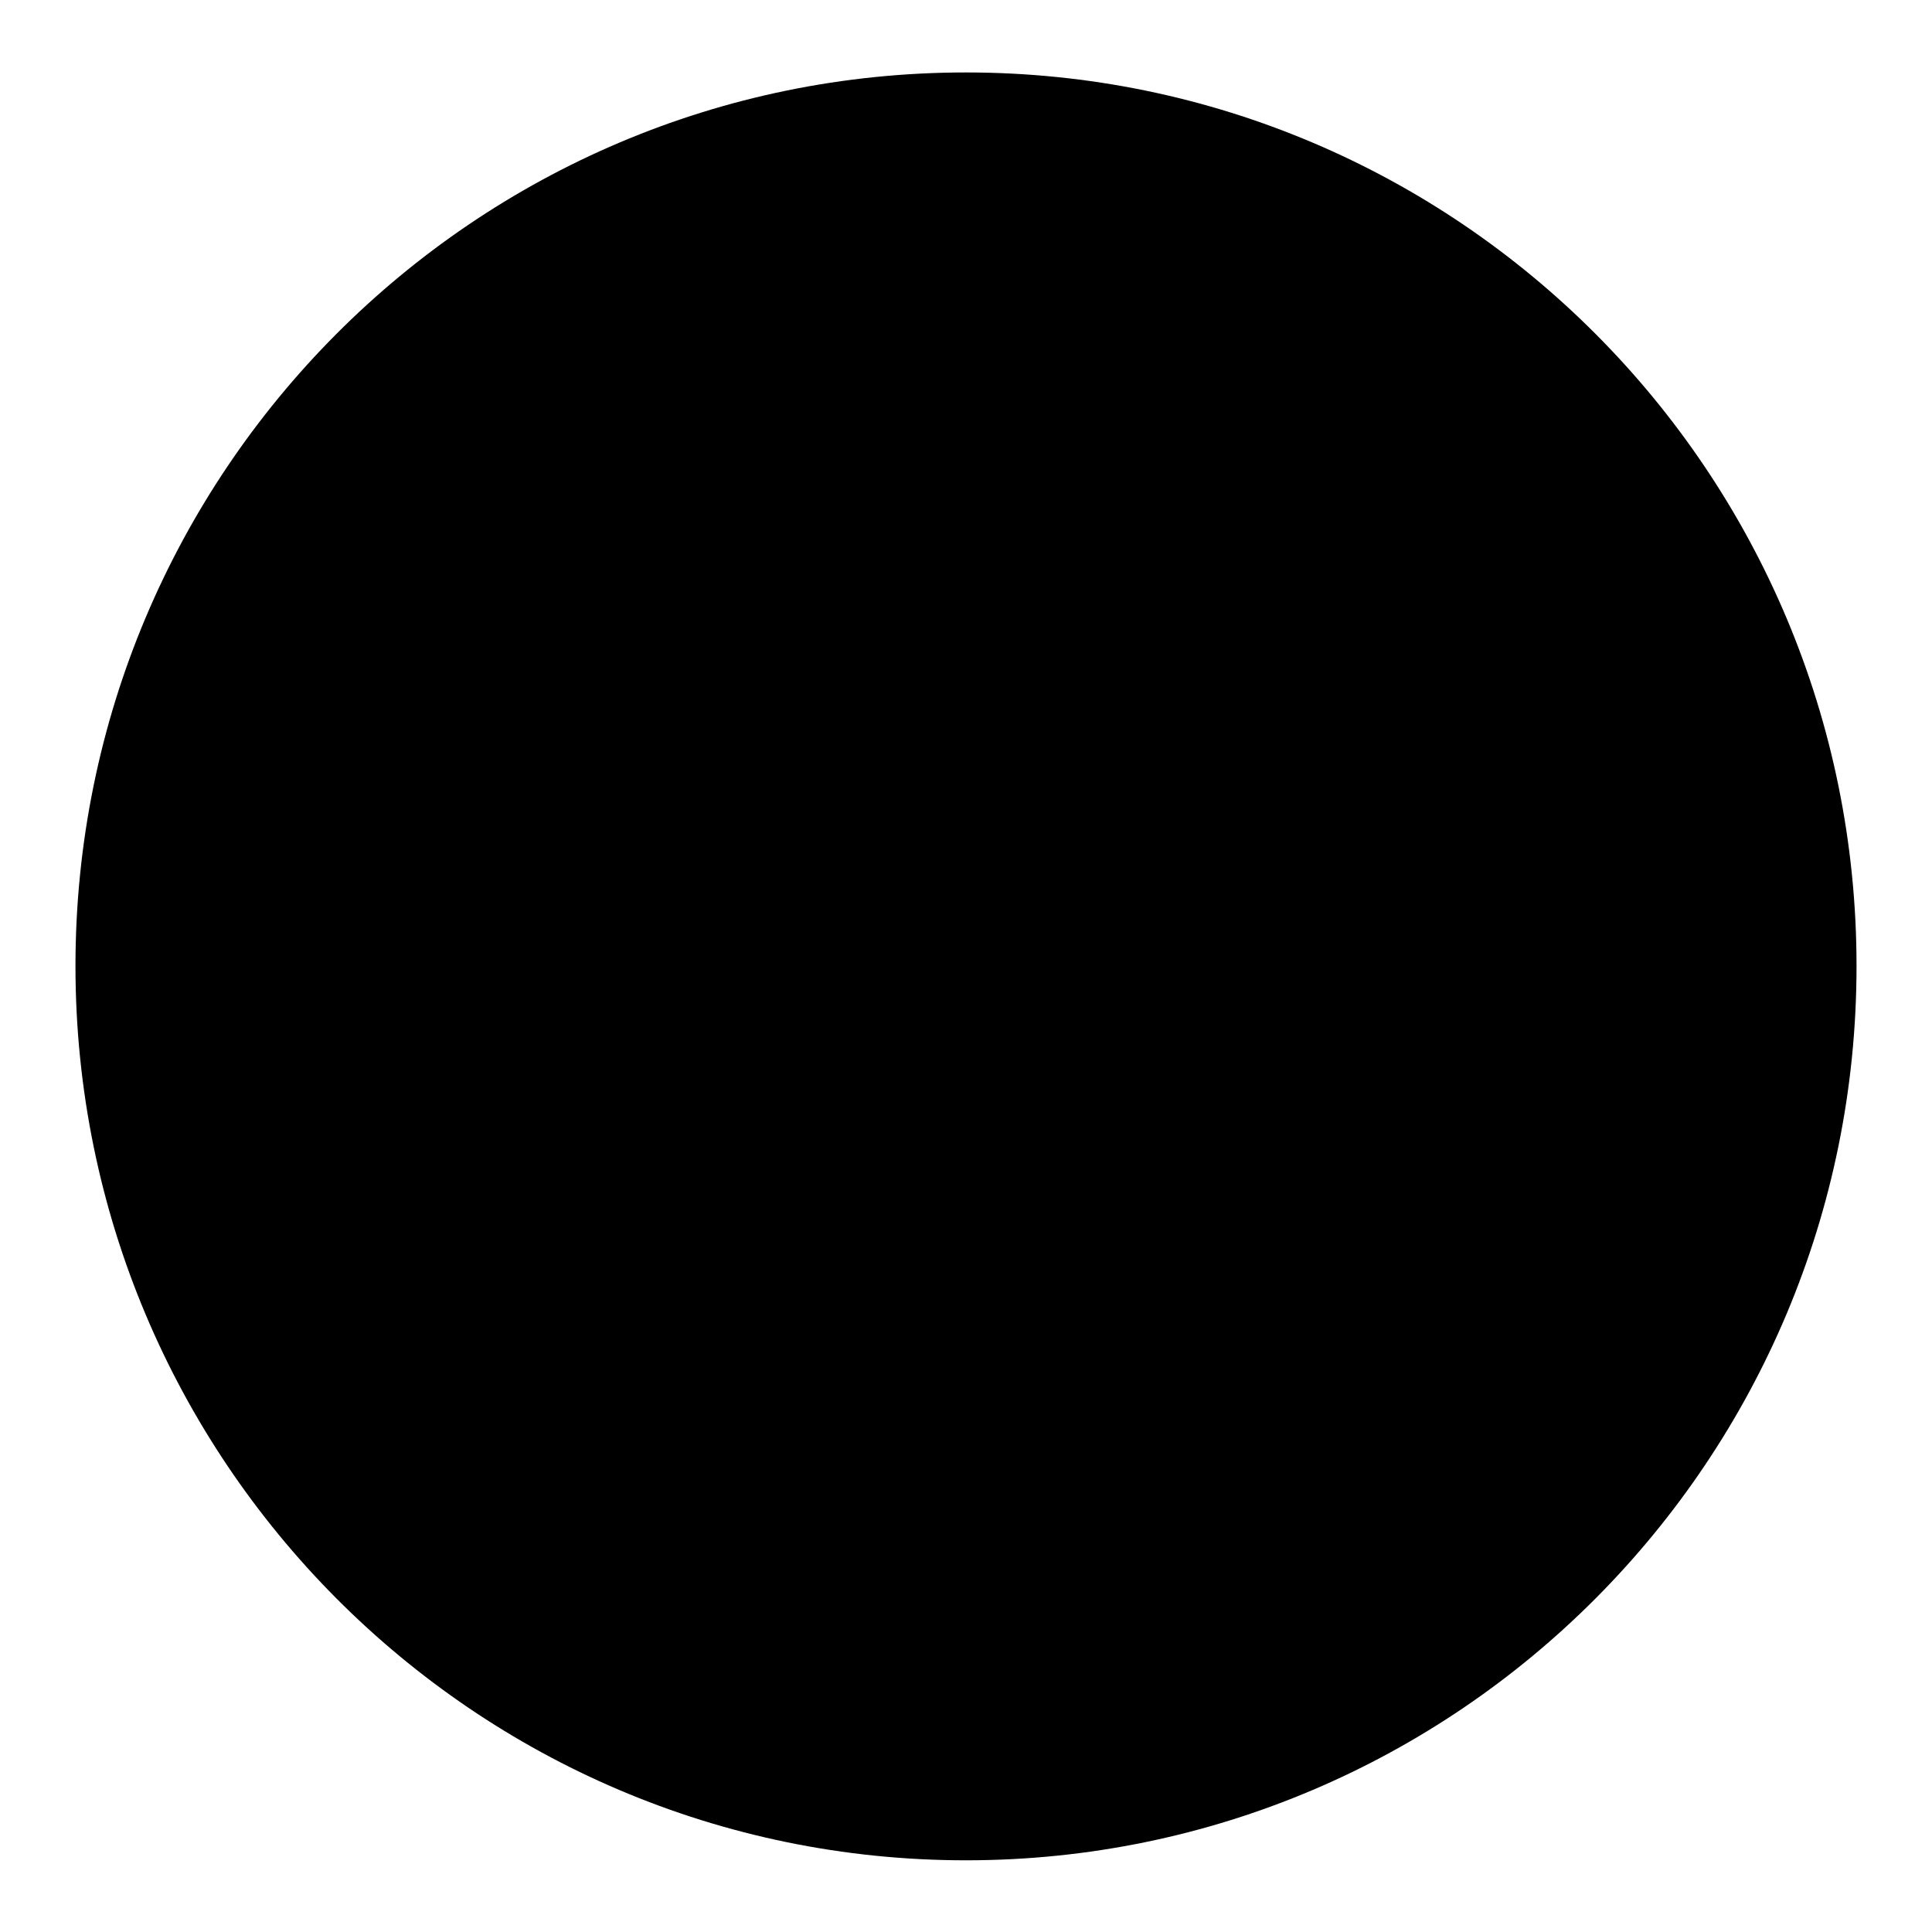
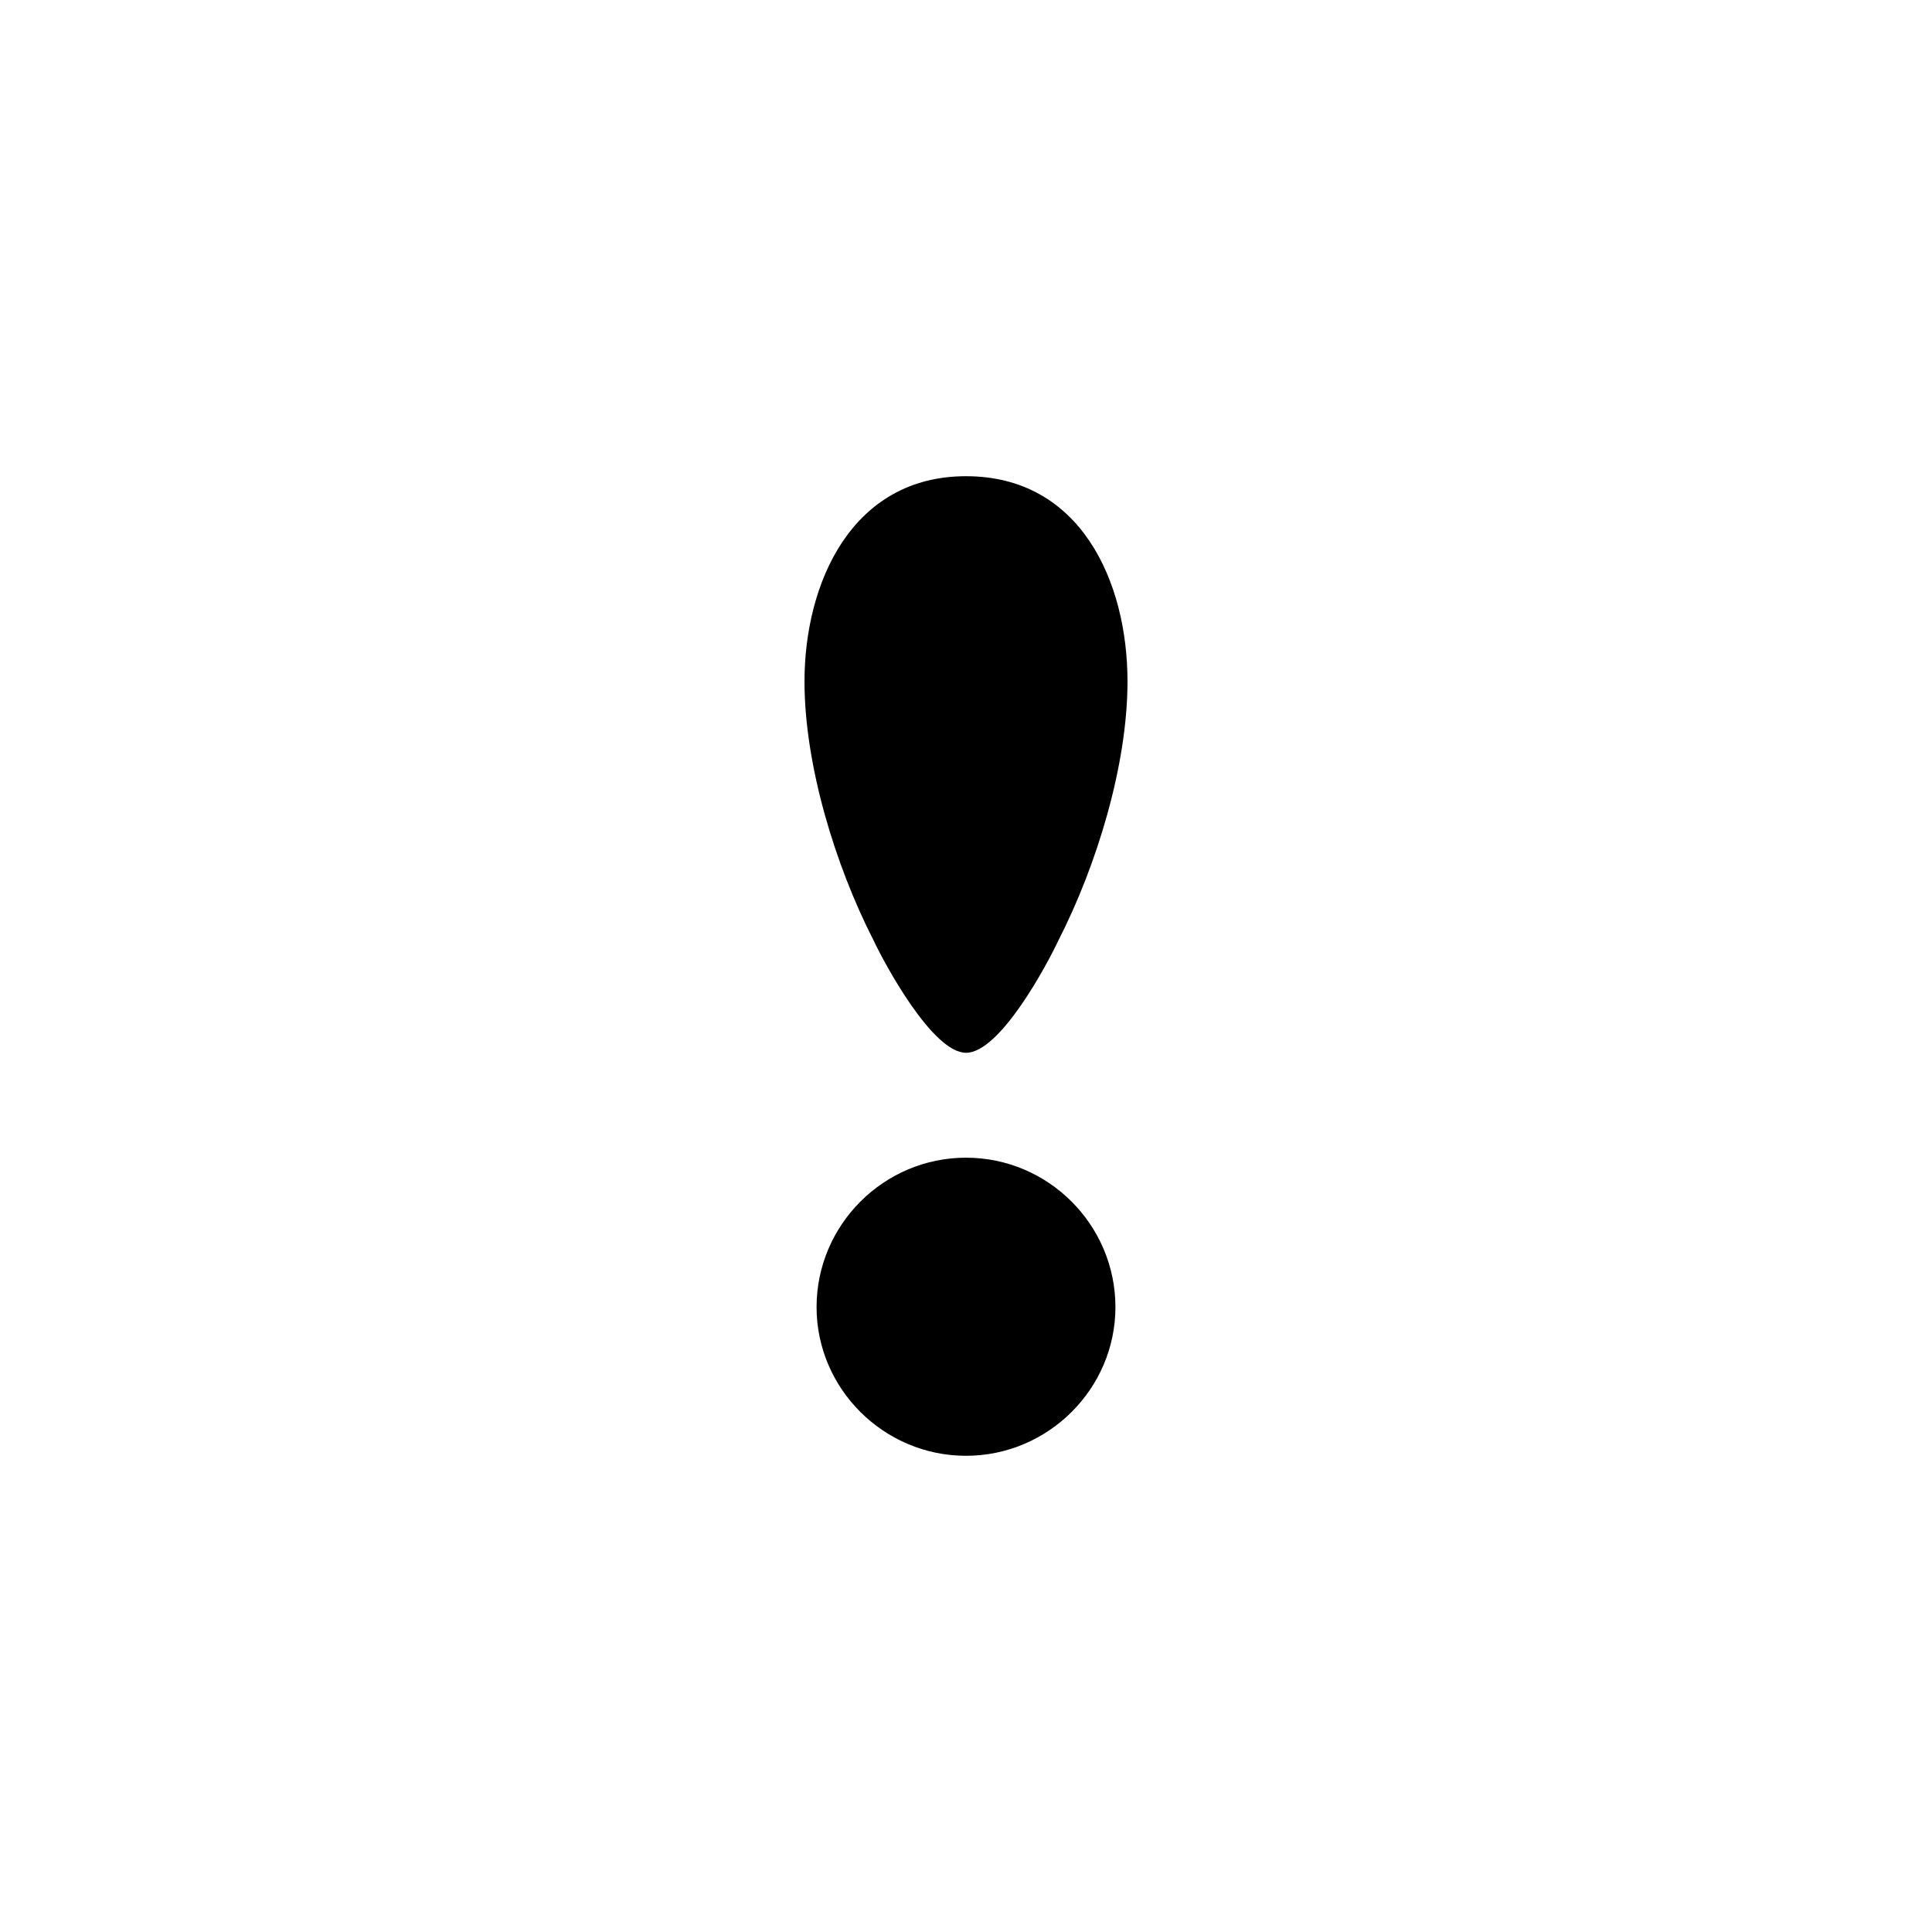
<svg xmlns="http://www.w3.org/2000/svg" version="1.1" x="0px" y="0px" viewBox="0 0 256 256" enable-background="new 0 0 256 256" xml:space="preserve">
  <g>
    <g>
-       <path fill="#000000" d="M128,9.6c65.2,0,118,53,118,118.4c0,65.4-52.8,118.5-118,118.5c-65.2,0-118-53.1-118-118.5C10,62.6,62.8,9.6,128,9.6z" />
      <path fill="#000000" d="M147.8,173.2c0-10.9-8.9-19.8-19.8-19.8c-10.9,0-19.8,8.9-19.8,19.8c0,10.8,8.9,19.7,19.8,19.7C138.9,192.9,147.8,184,147.8,173.2z M149.4,90.3c0-13.2-6.2-27.2-21.4-27.2c-15.1,0-21.4,14.1-21.4,27.2c0,11.1,4.1,24.4,9.1,34.2c1.6,3.4,7.9,15,12.3,15c4.5,0,10.7-11.6,12.3-15C145.3,114.7,149.4,101.4,149.4,90.3z" />
    </g>
  </g>
</svg>